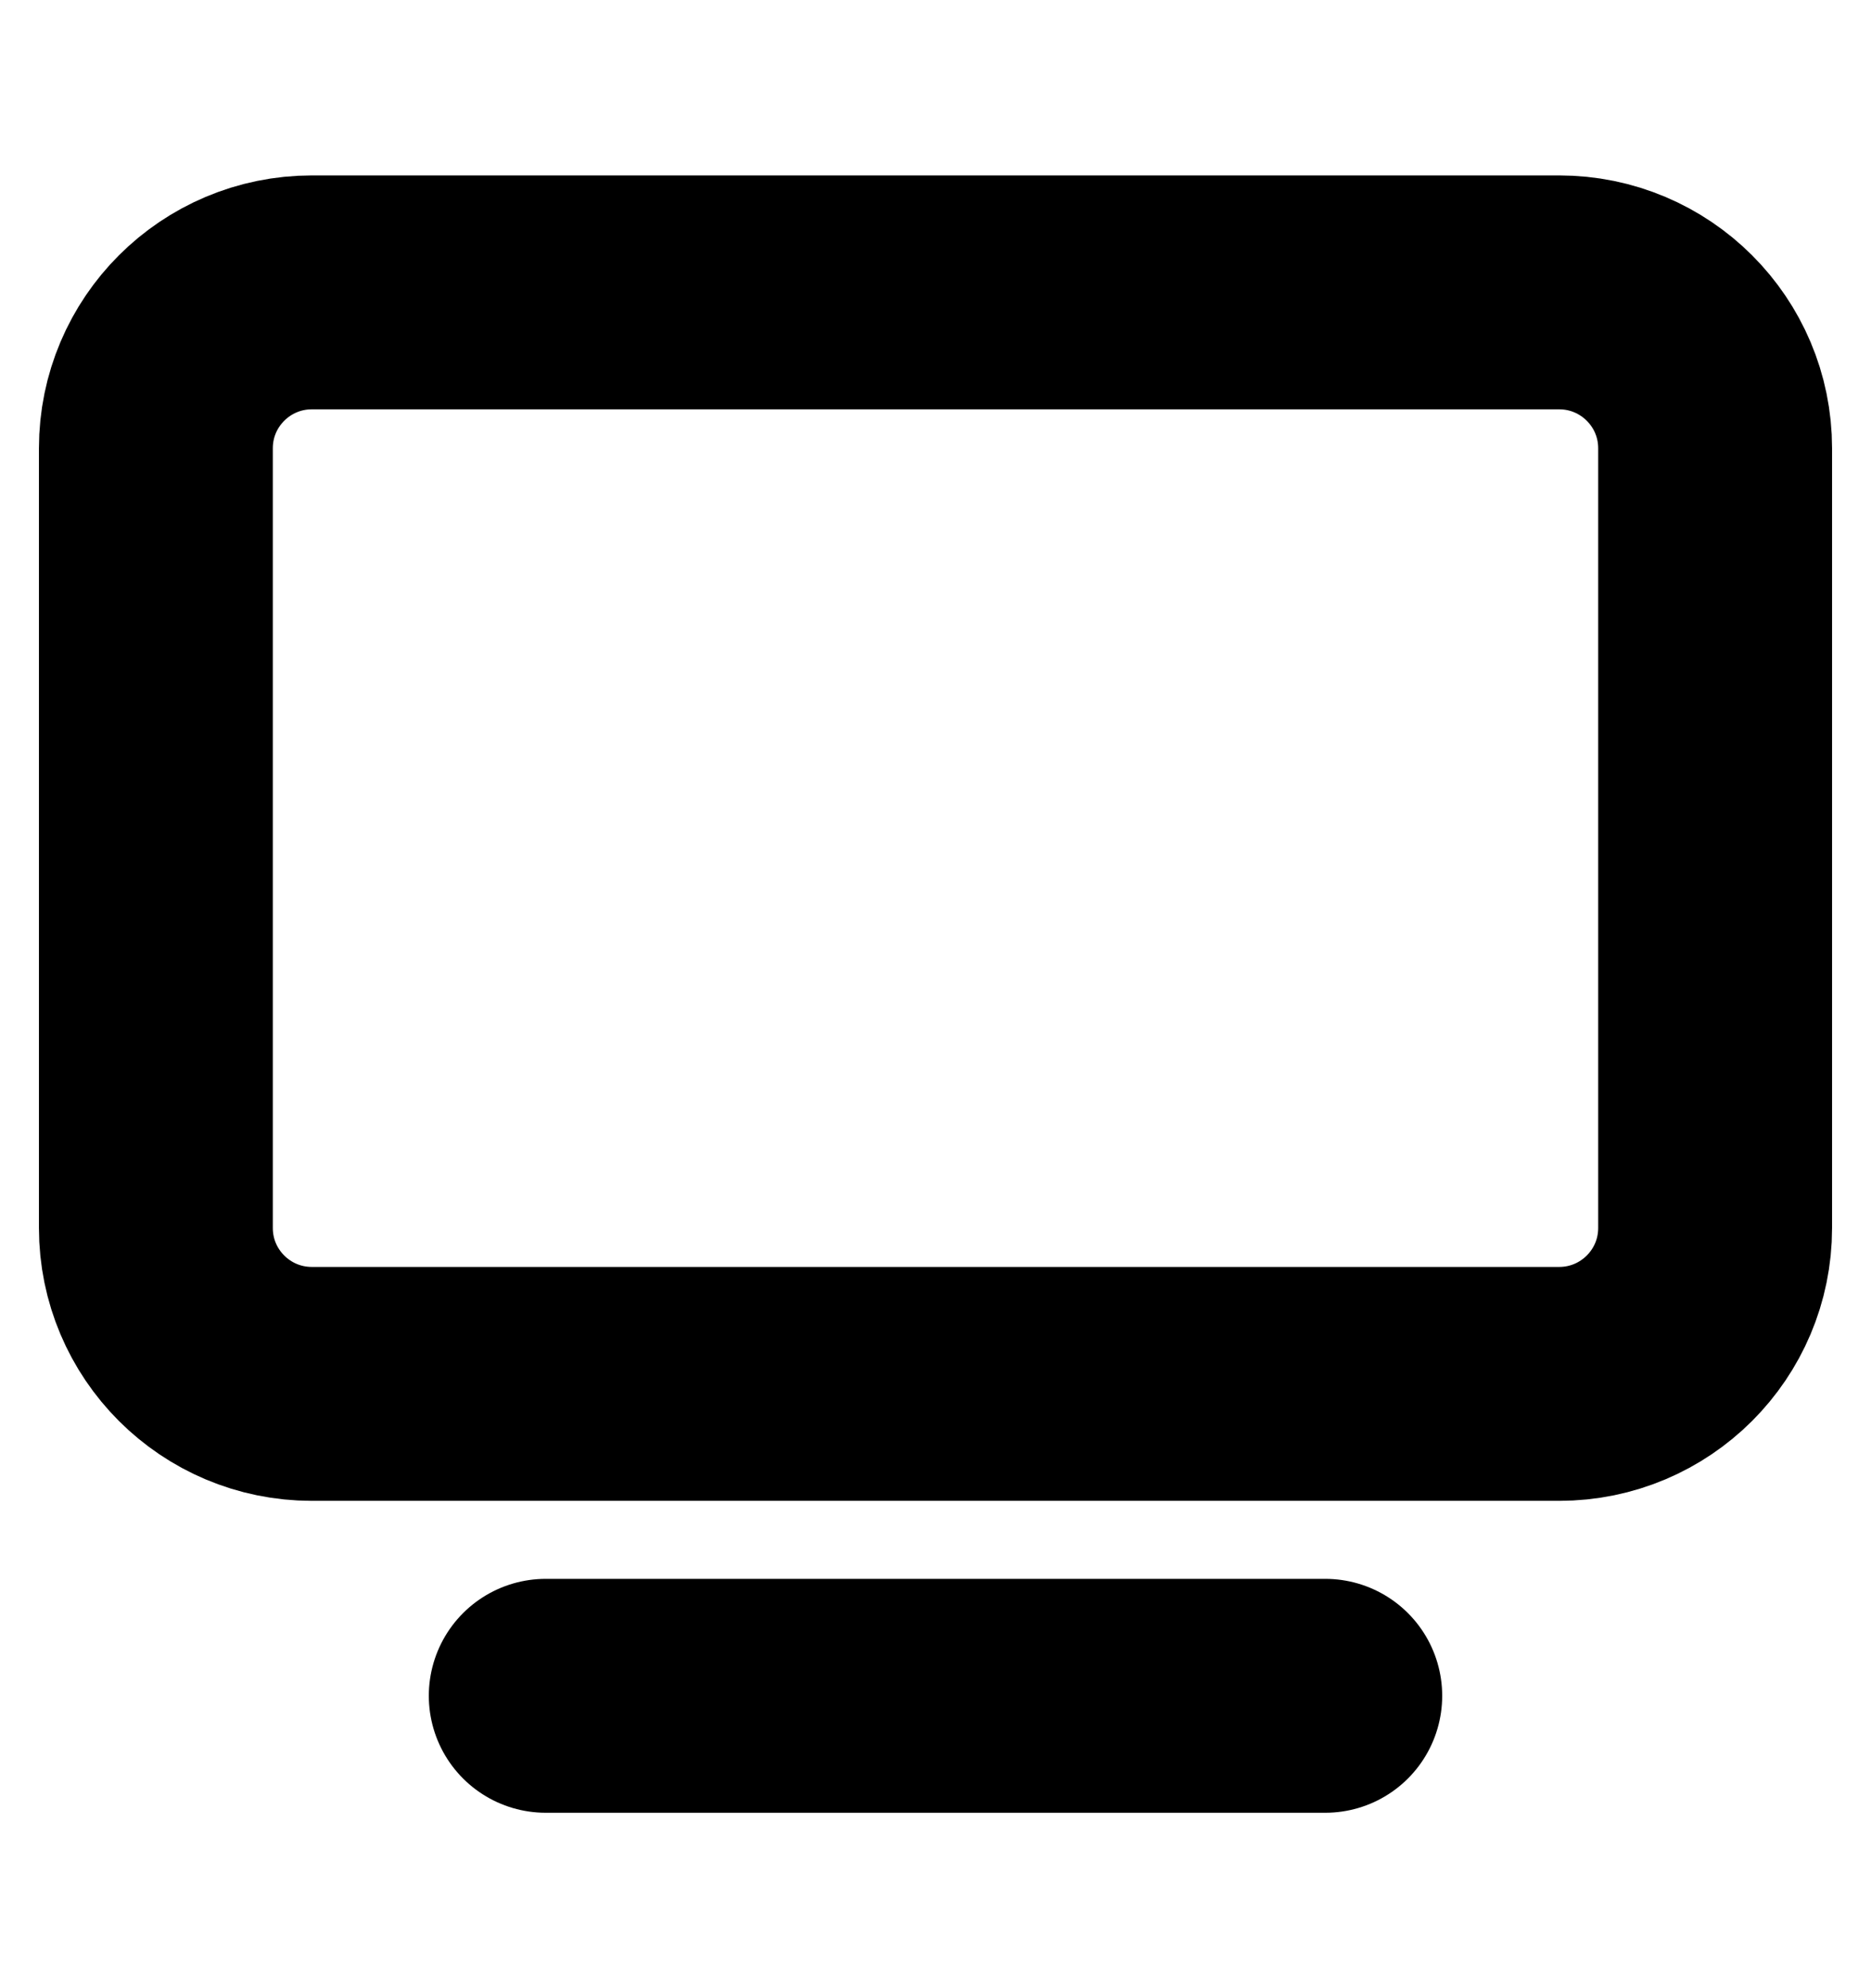
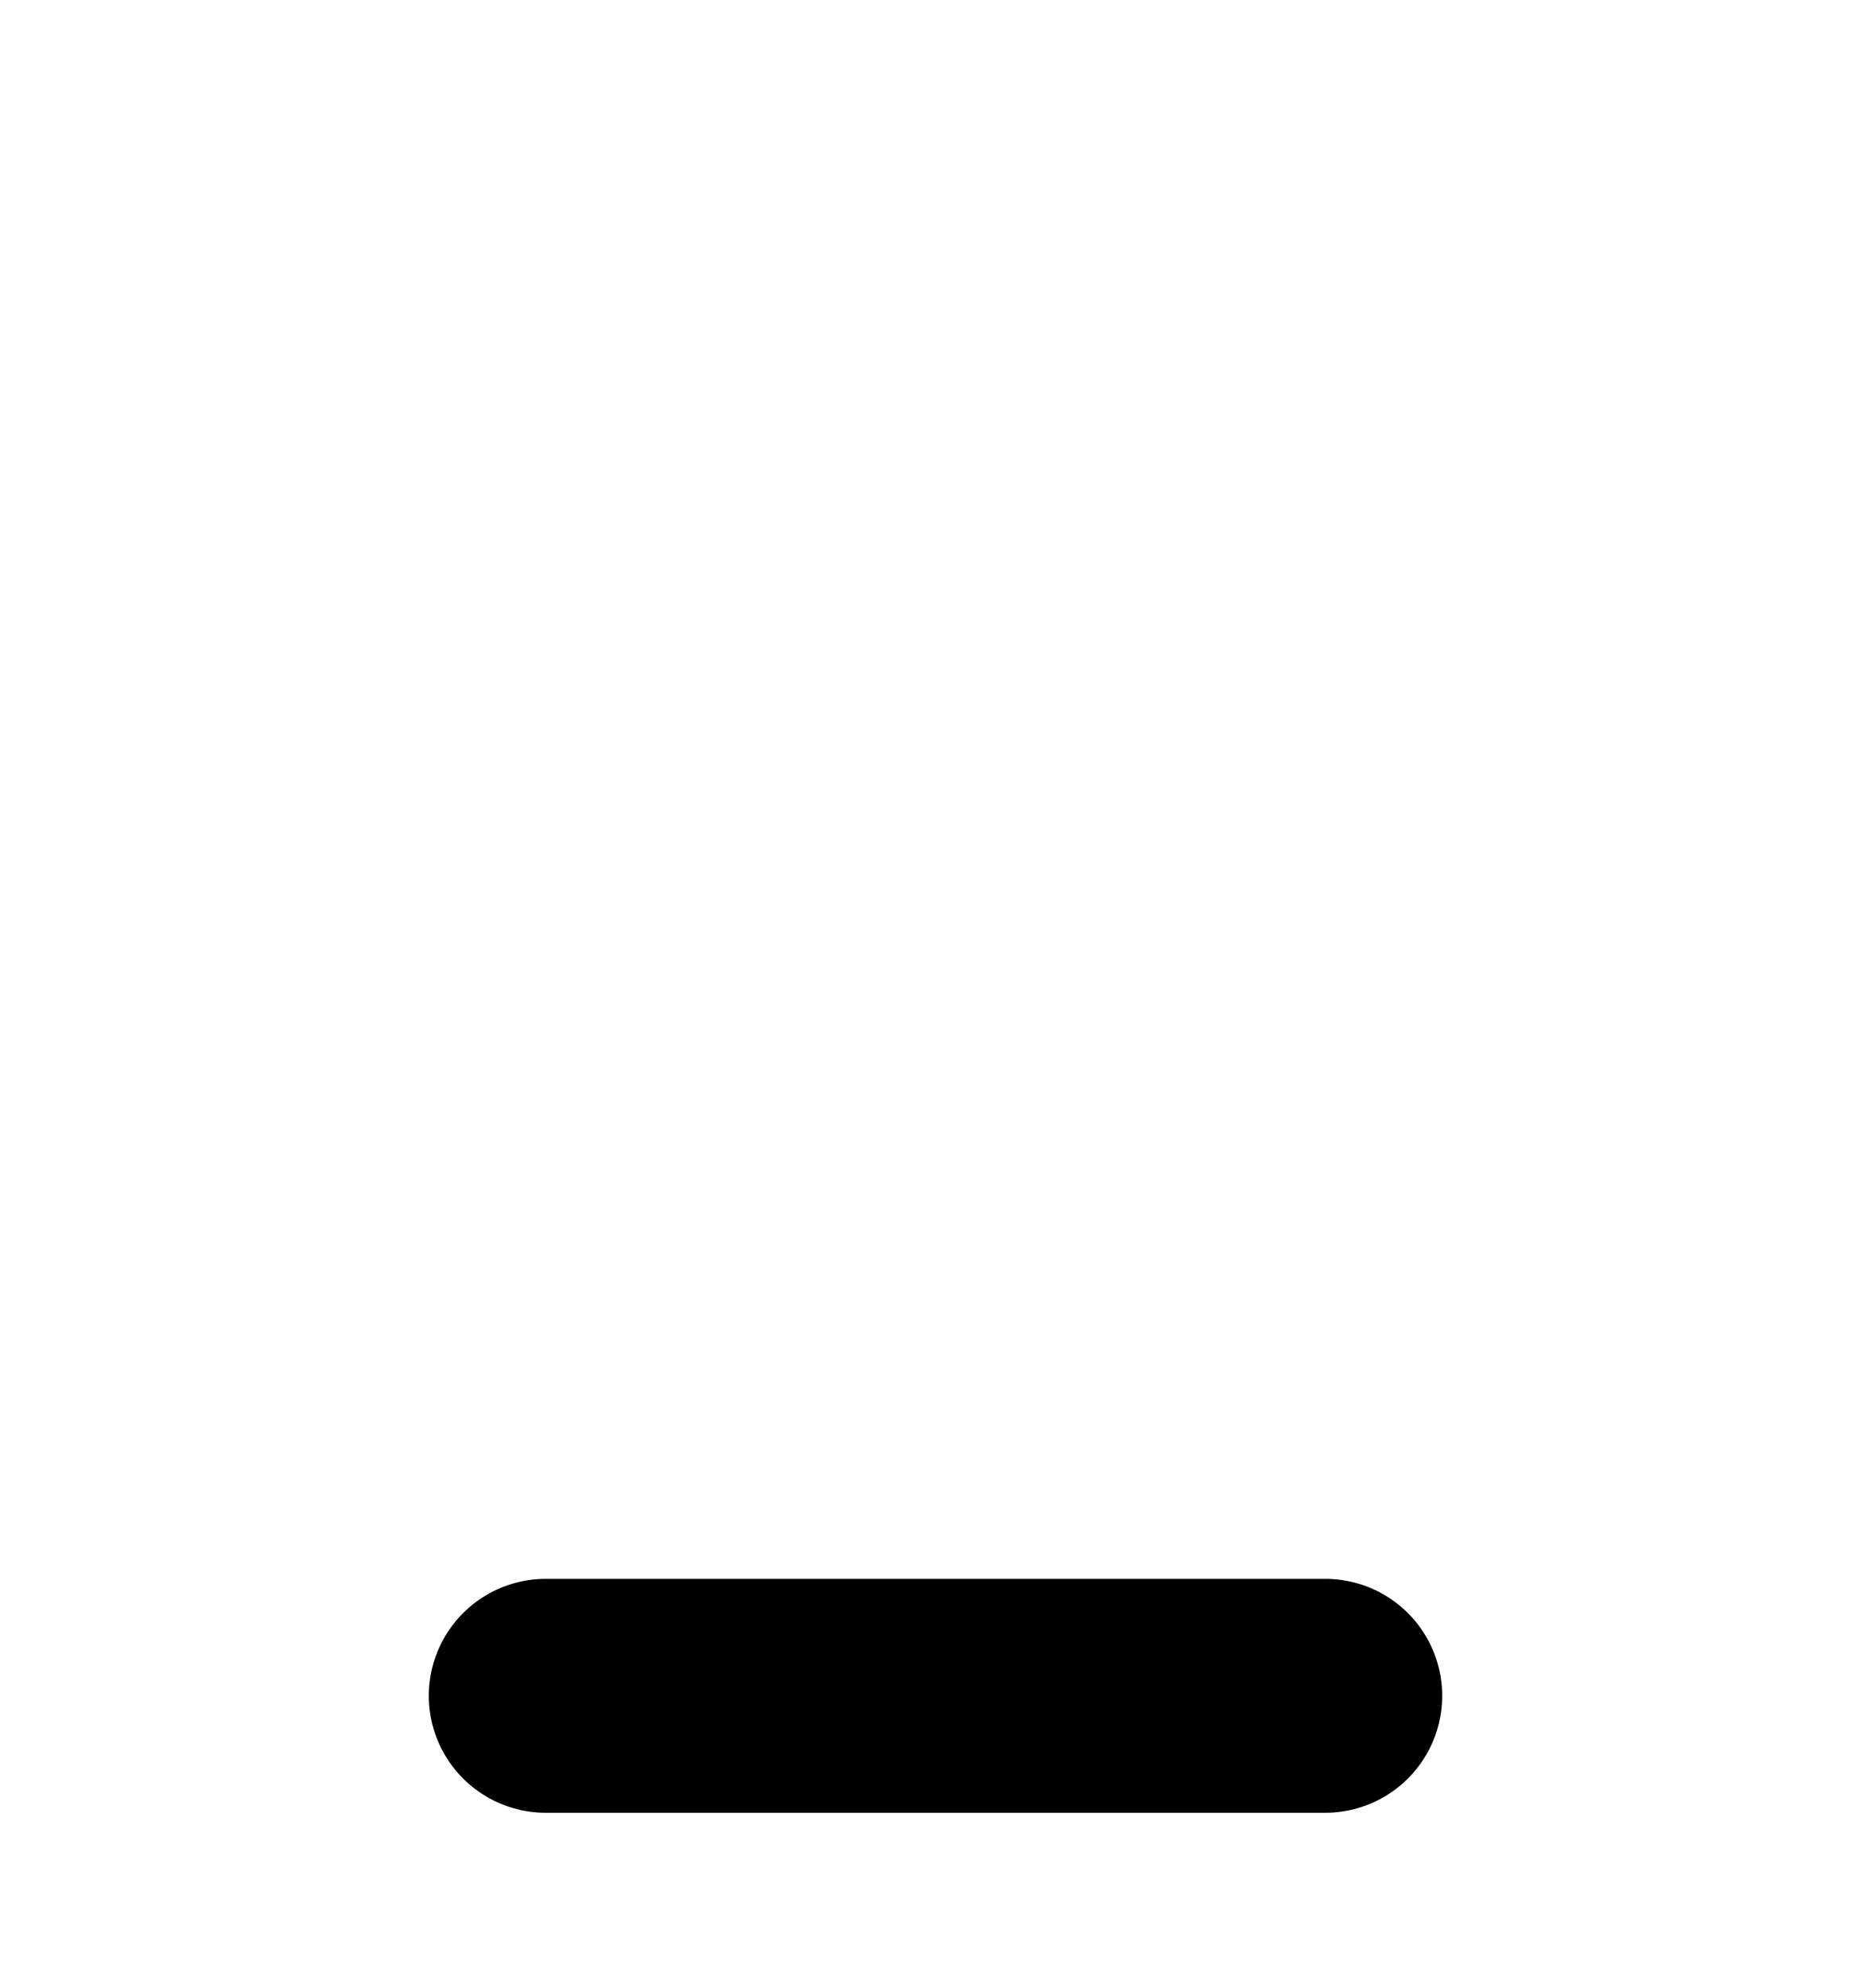
<svg xmlns="http://www.w3.org/2000/svg" width="16" height="17" viewBox="0 0 16 17" fill="none">
  <path d="M4.667 14.5H11.333" stroke="black" stroke-width="2" stroke-linecap="round" stroke-linejoin="round" />
-   <path d="M13.333 2.5H2.667C1.93 2.5 1.333 3.097 1.333 3.833V10.5C1.333 11.236 1.93 11.833 2.667 11.833H13.333C14.07 11.833 14.667 11.236 14.667 10.5V3.833C14.667 3.097 14.07 2.5 13.333 2.5Z" stroke="black" stroke-width="2" stroke-linecap="round" stroke-linejoin="round" />
</svg>